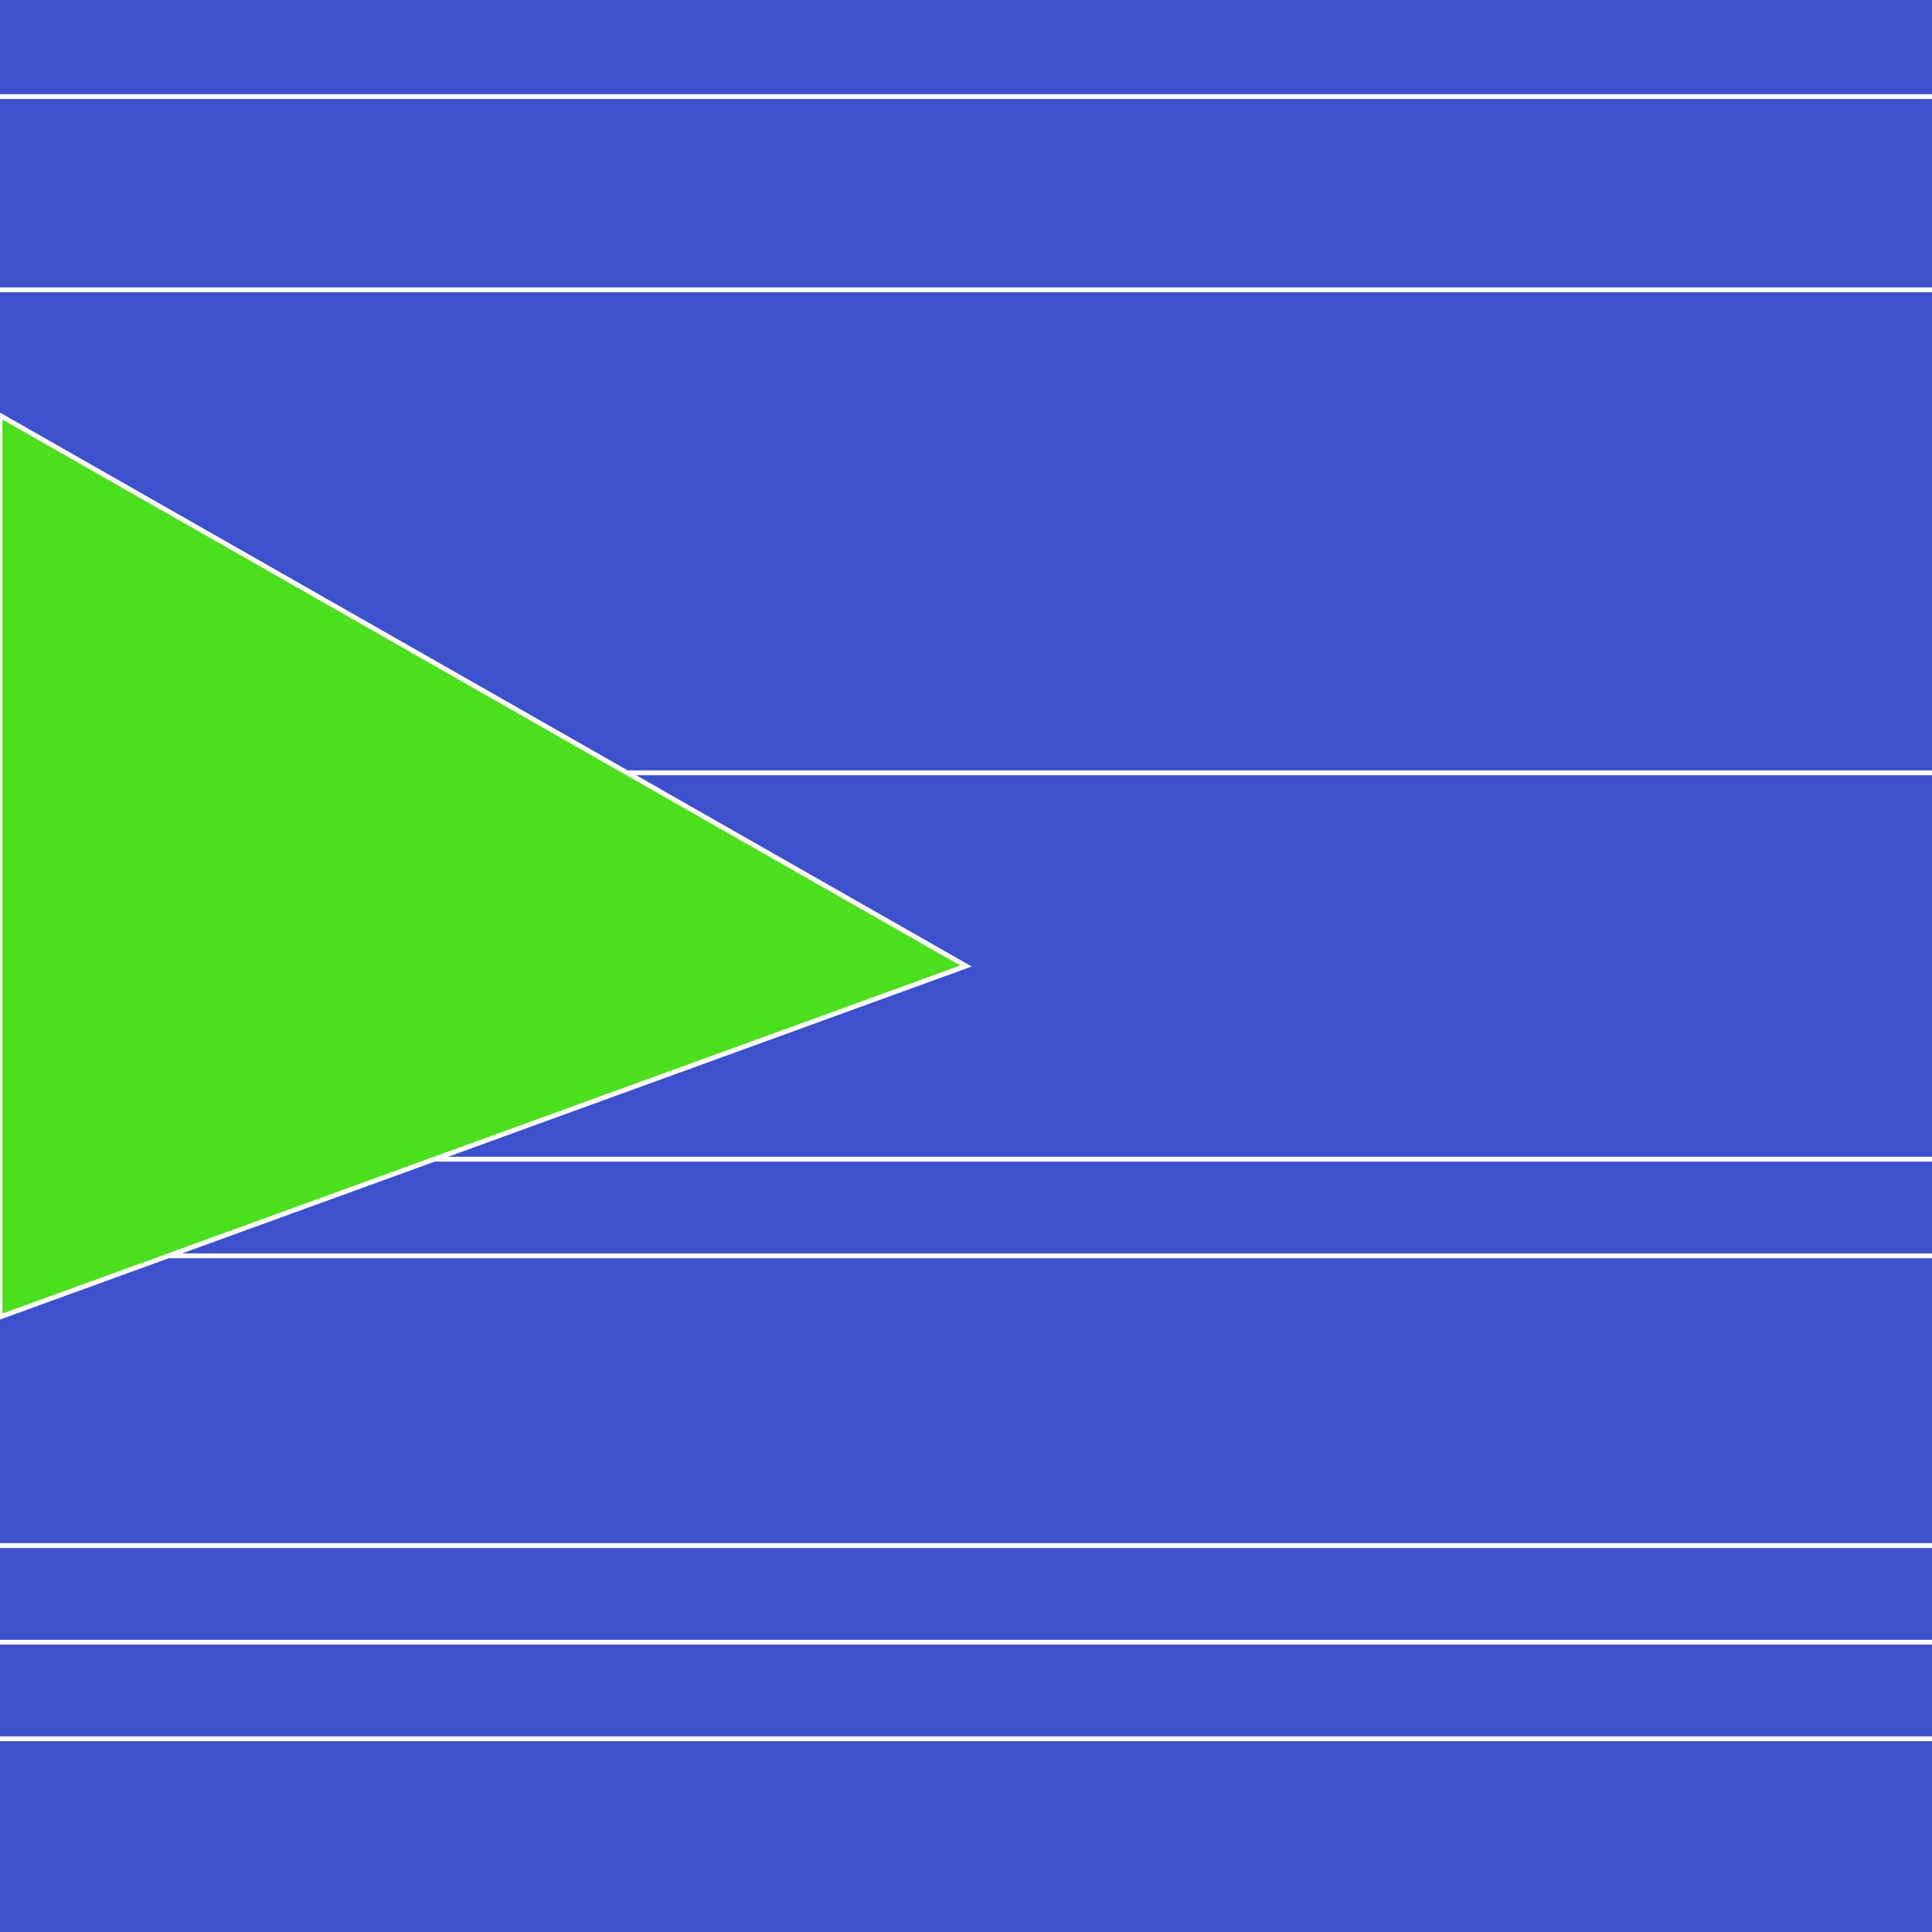
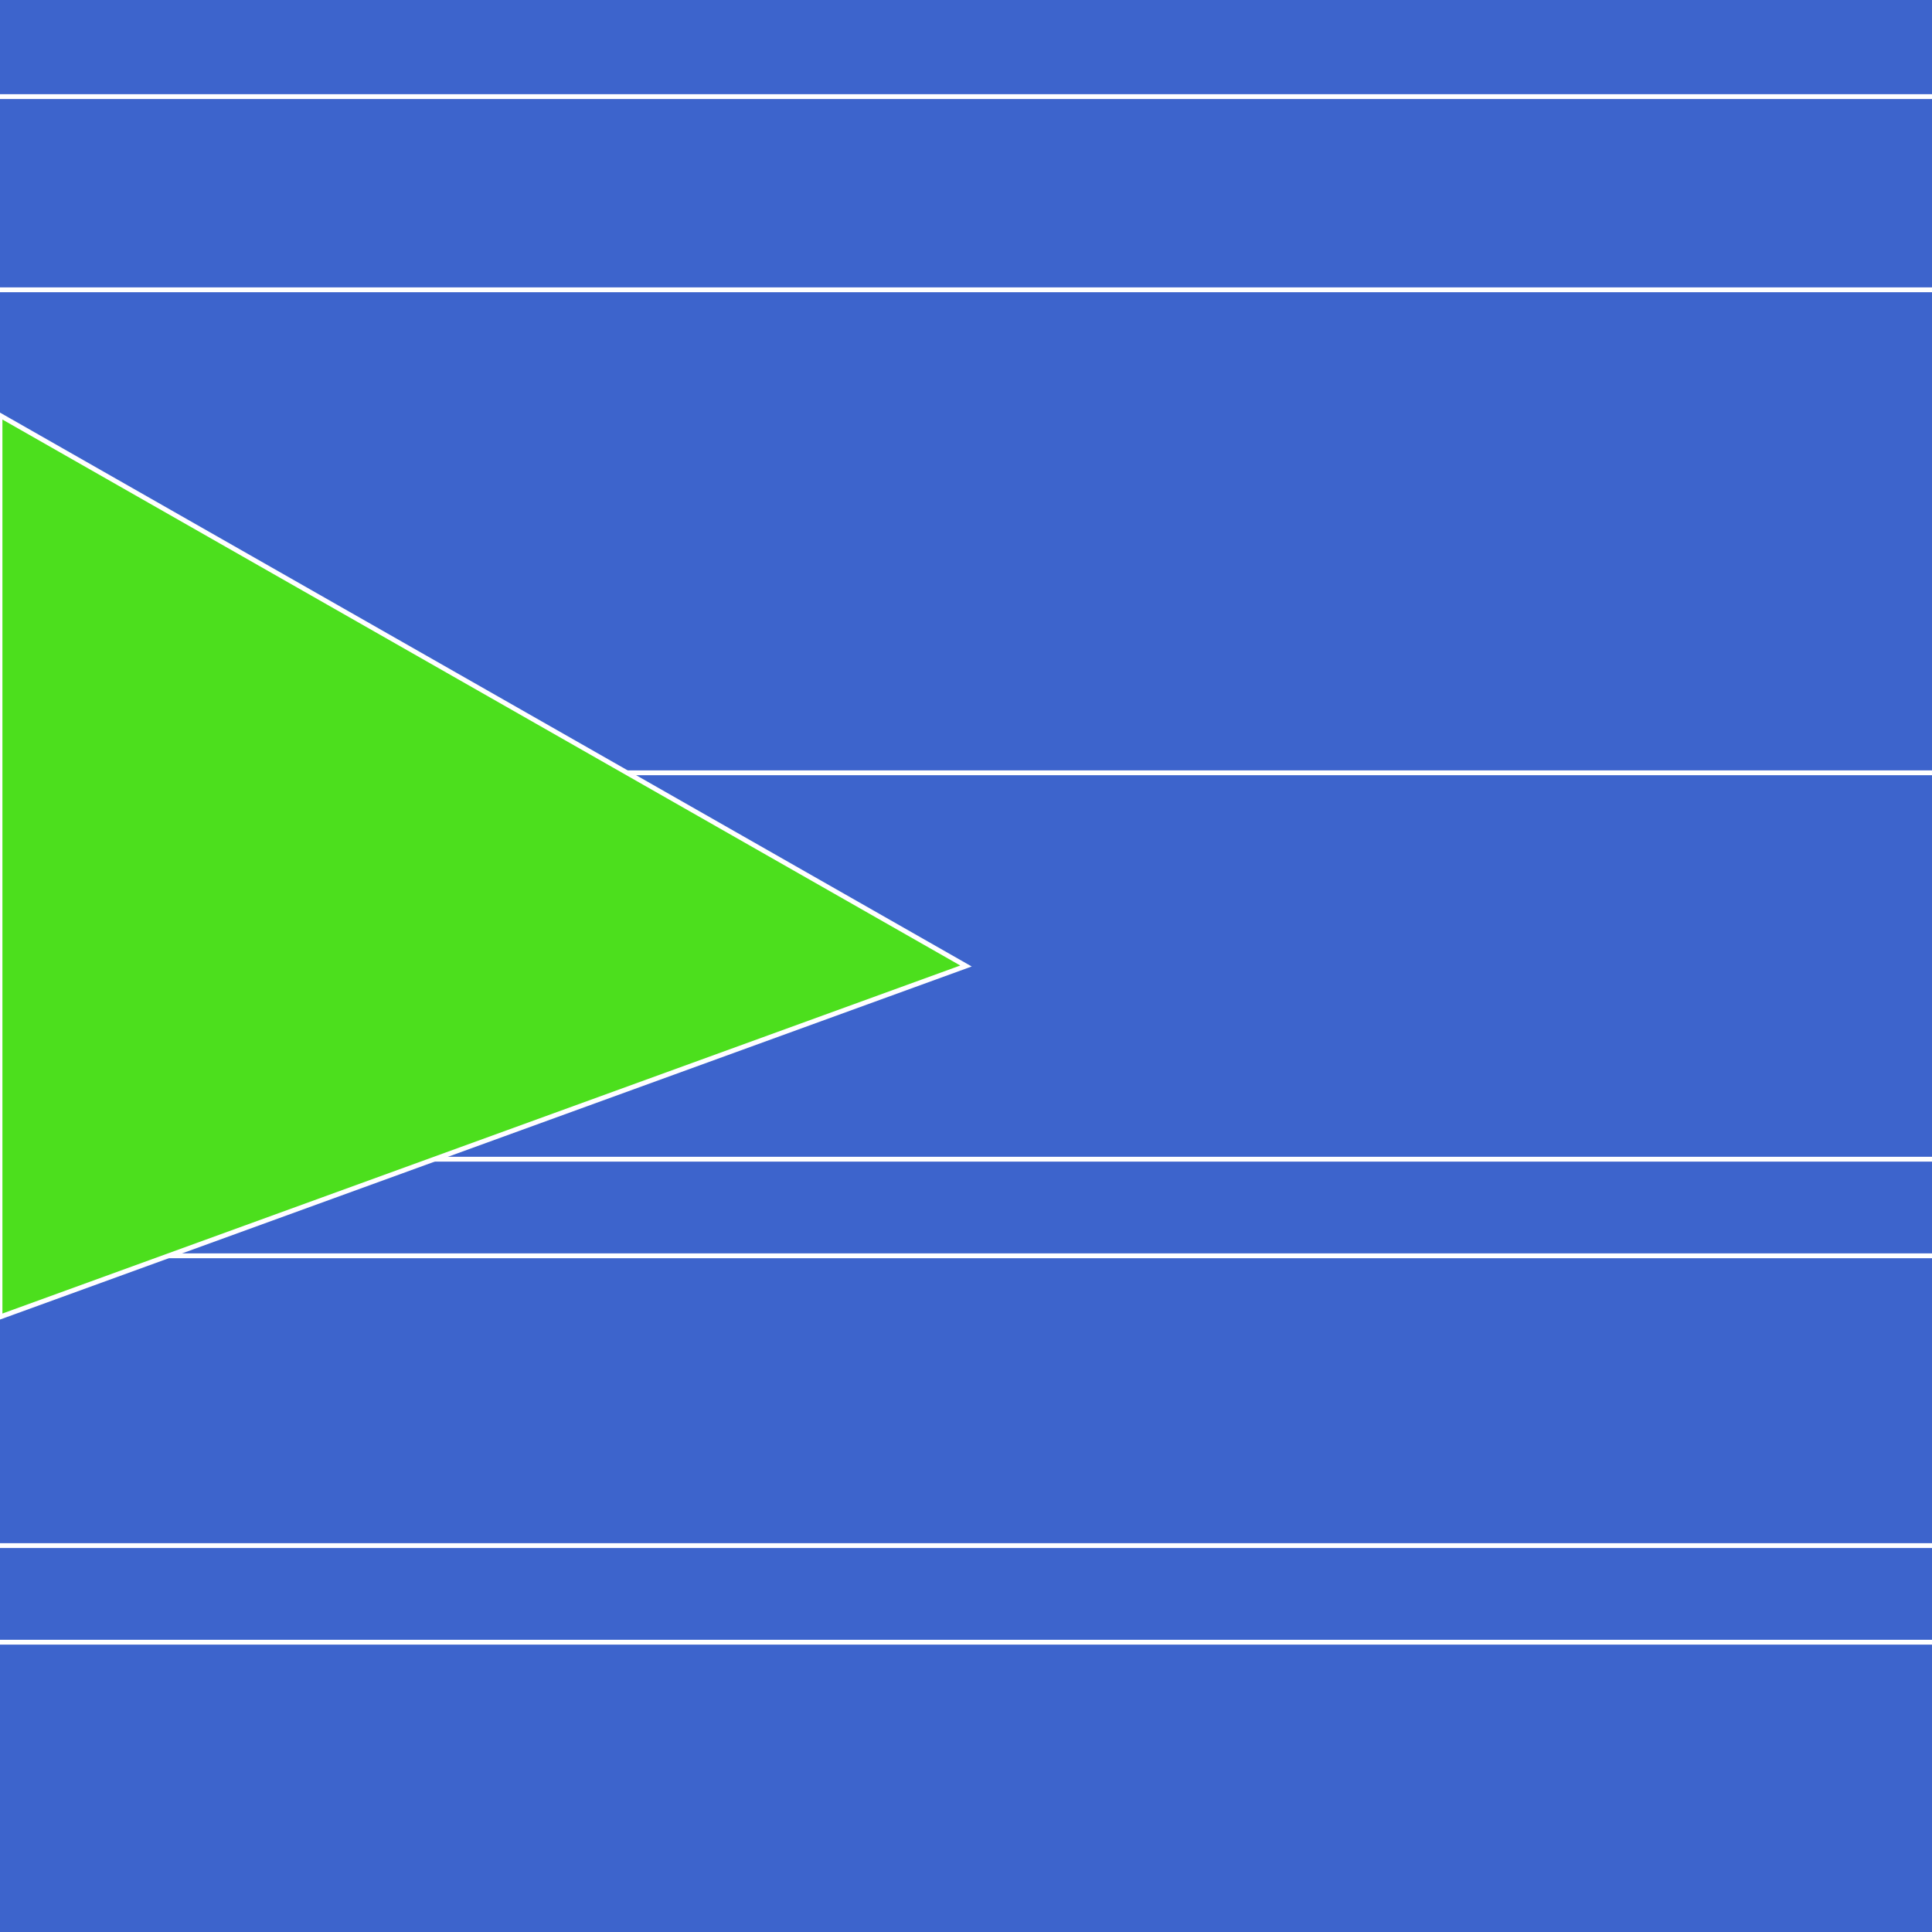
<svg xmlns="http://www.w3.org/2000/svg" version="1.1" width="600" height="600" viewBox="0,0,600,600">
  <g fill="none" fill-rule="nonzero" stroke="none" stroke-width="none" stroke-linecap="butt" stroke-linejoin="miter" stroke-miterlimit="10" stroke-dasharray="" stroke-dashoffset="0" font-family="none" font-weight="none" font-size="none" text-anchor="none" style="mix-blend-mode: normal">
    <path d="M0,600v-600h600v600z" fill="#3d64cc" stroke="none" stroke-width="1" />
-     <path d="M0,600v-600h600v600z" fill="#3d51cc" stroke="none" stroke-width="1" />
    <path d="M0,30h600" fill="none" stroke="#FFFFFF" stroke-width="1.5" />
    <path d="M0,90h600" fill="none" stroke="#FFFFFF" stroke-width="1.5" />
    <path d="M0,240h600" fill="none" stroke="#FFFFFF" stroke-width="1.5" />
    <path d="M0,360h600" fill="none" stroke="#FFFFFF" stroke-width="1.5" />
    <path d="M0,390h600" fill="none" stroke="#FFFFFF" stroke-width="1.5" />
    <path d="M0,480h600" fill="none" stroke="#FFFFFF" stroke-width="1.5" />
    <path d="M0,510h600" fill="none" stroke="#FFFFFF" stroke-width="1.5" />
-     <path d="M0,540h600" fill="none" stroke="#FFFFFF" stroke-width="1.5" />
    <path d="M300,300l-300,109v-280z" fill="#4cdf1d" stroke="#FFFFFF" stroke-width="1.5" />
  </g>
</svg>